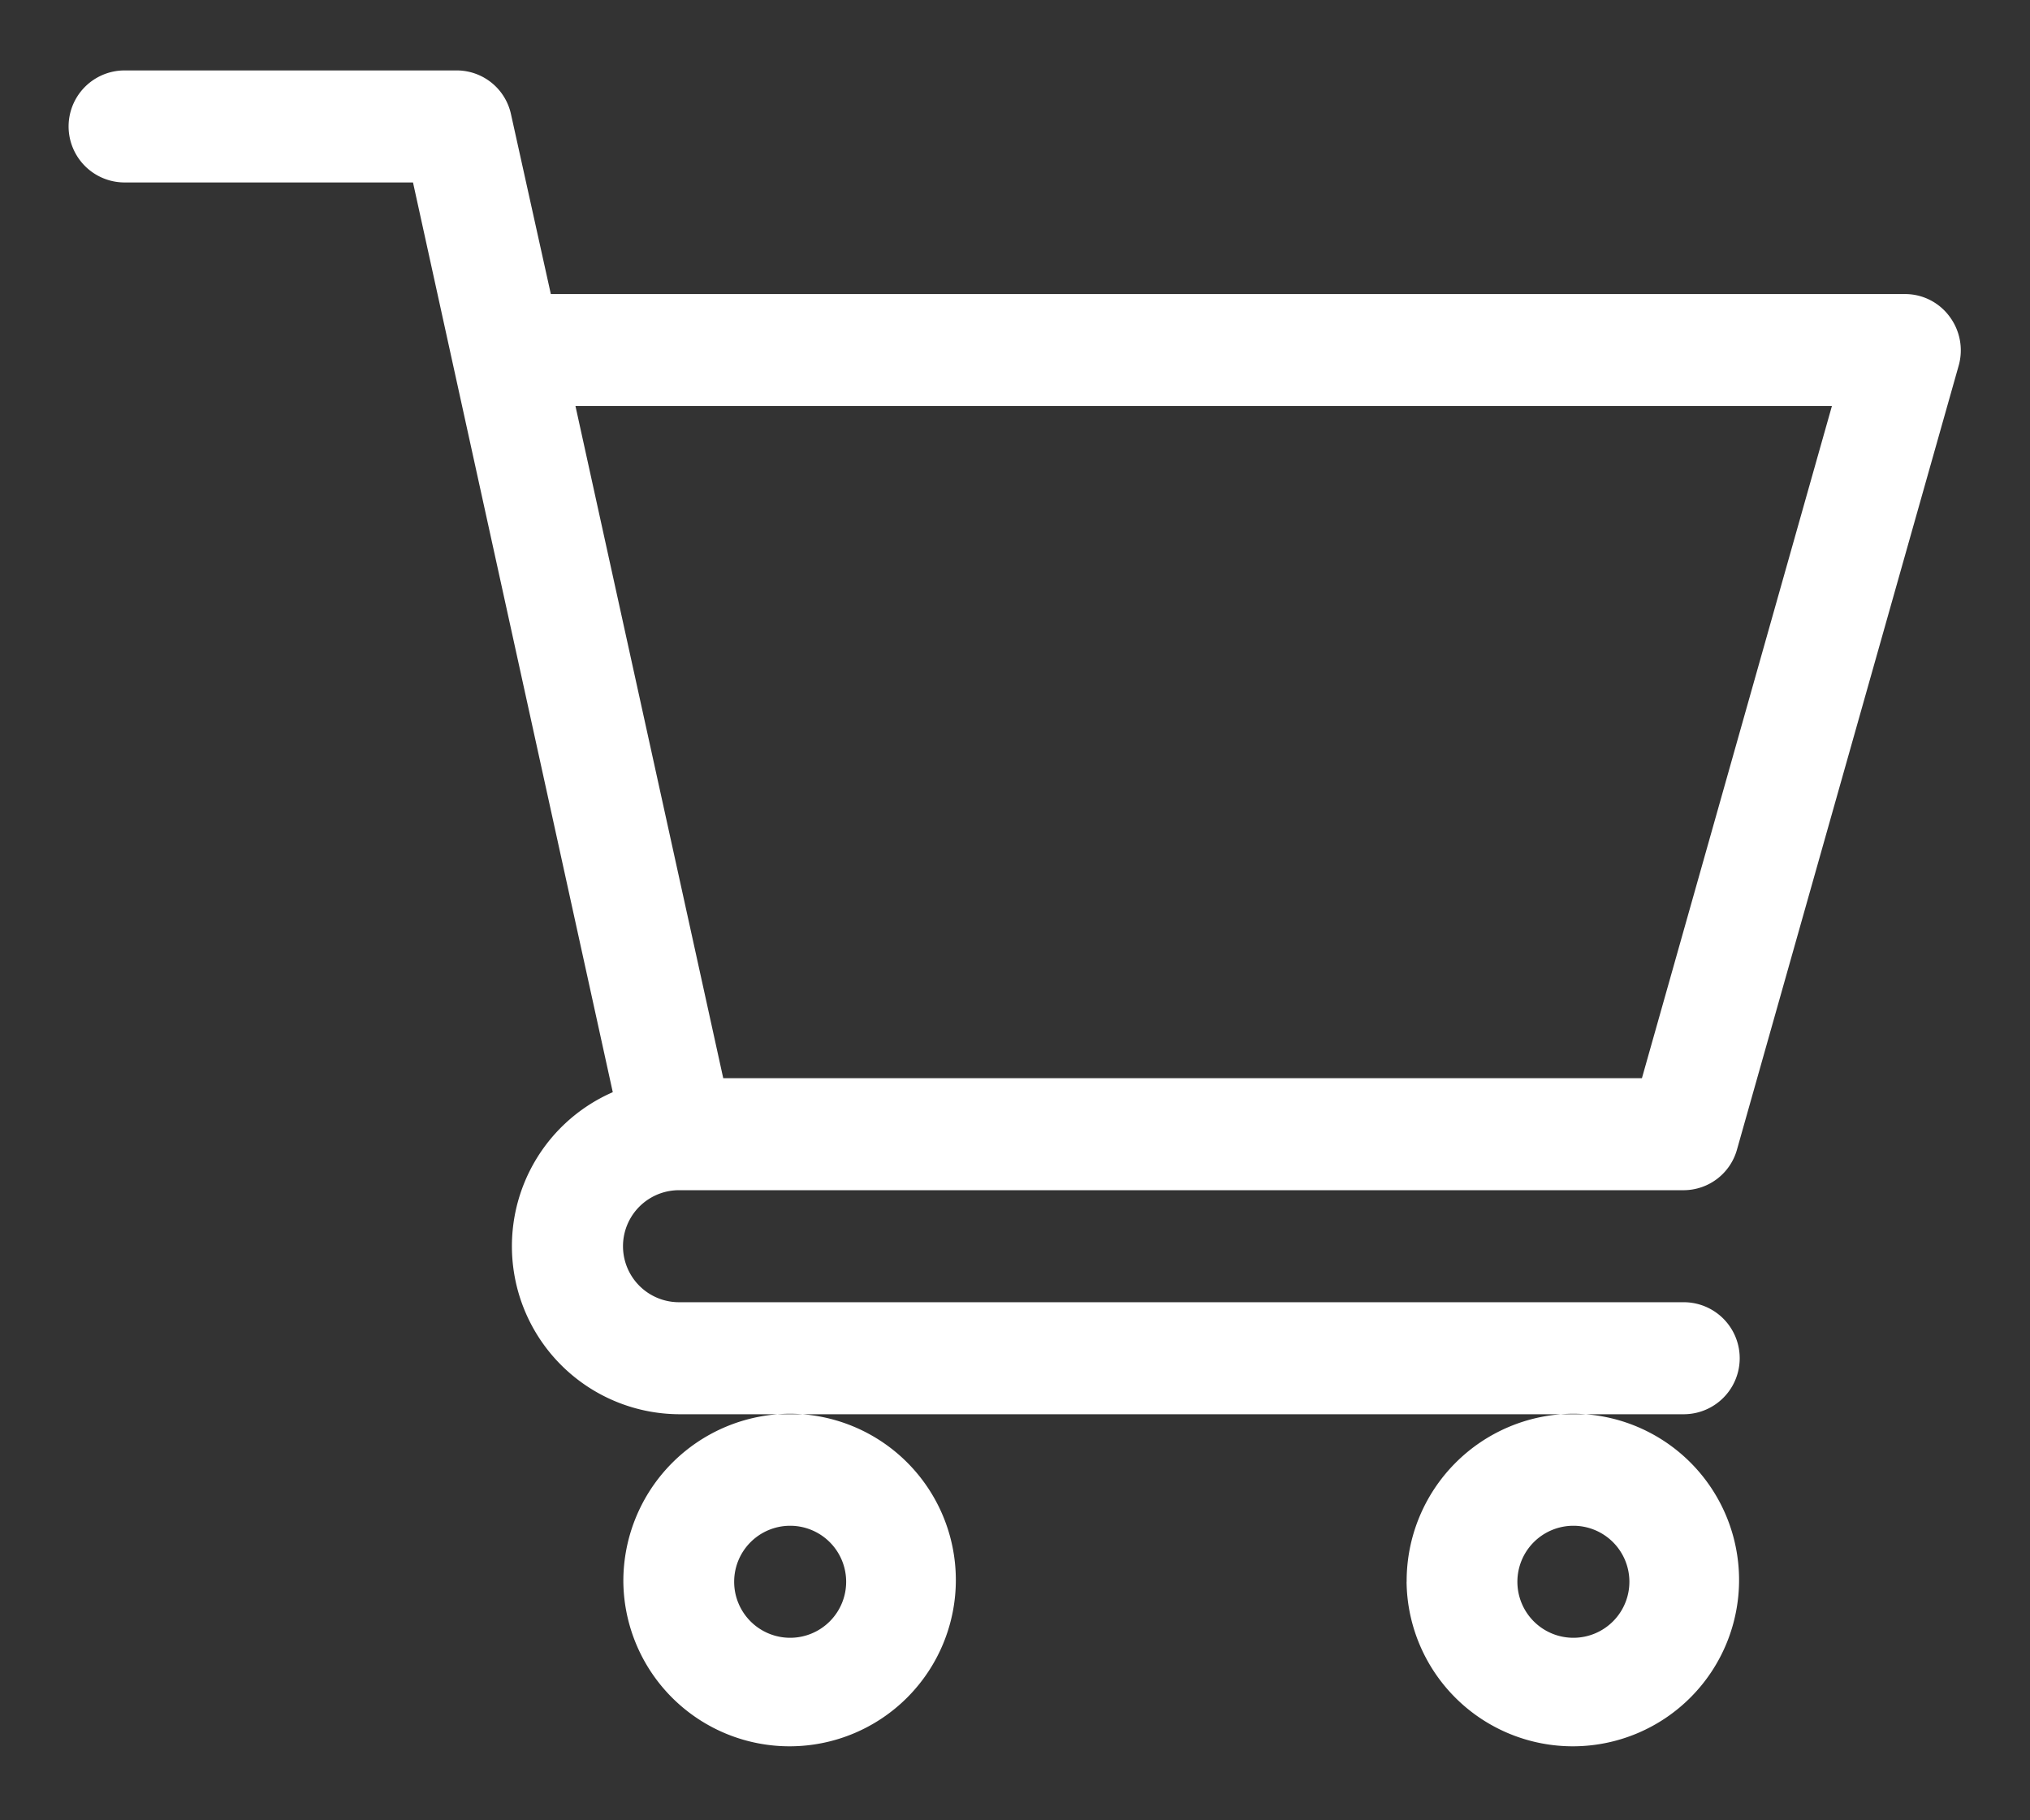
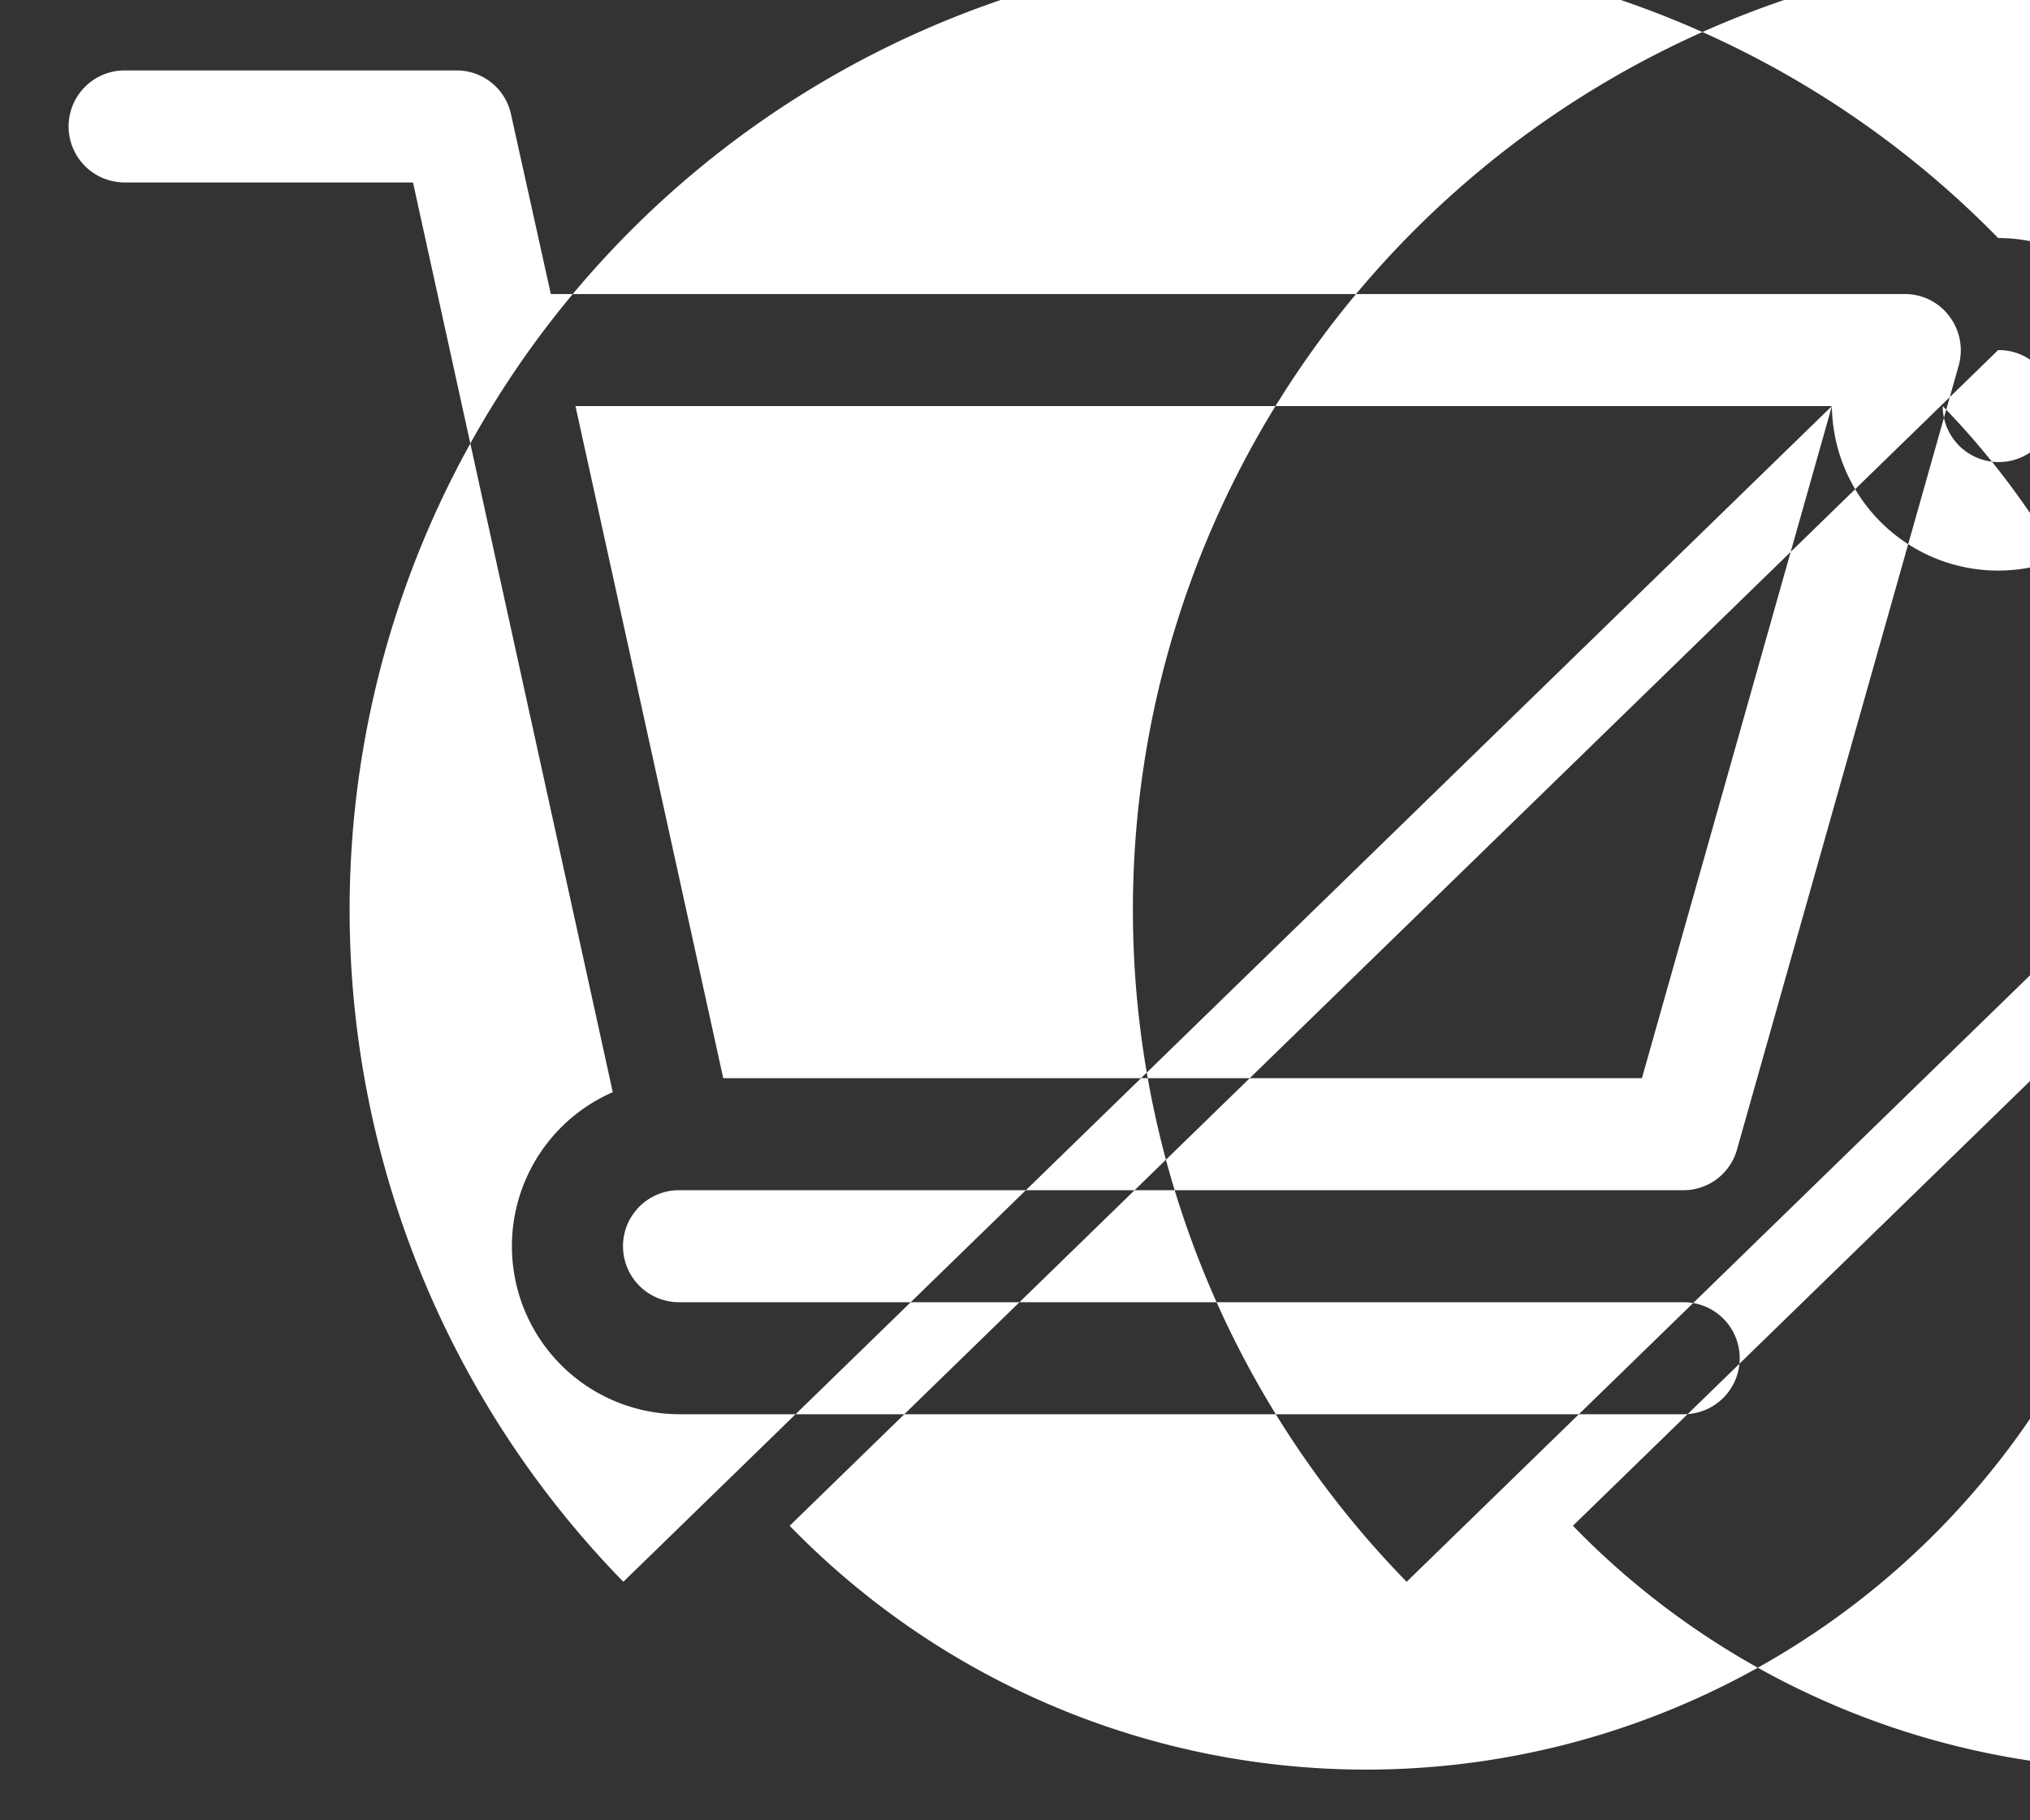
<svg xmlns="http://www.w3.org/2000/svg" id="cart" width="29" height="26" viewBox="0 0 29 26">
  <rect x="0" y="0" width="29" height="26" fill="#333333" stroke="none" />
  <defs>
    <style>
      .cls-1 {
        fill: #ffffff;
        fill-rule: evenodd;
      }
    </style>
  </defs>
-   <path class="cls-1" d="M9.7,17H24.053a0.793,0.793,0,0,0,.761-0.58L27.981,5.223a0.805,0.805,0,0,0-.129-0.7A0.789,0.789,0,0,0,27.22,4.2H7.869L7.3,1.632A0.794,0.794,0,0,0,6.53,1.006H1.78a0.8,0.8,0,0,0,0,1.6H5.9L8.754,15.6a2.4,2.4,0,0,0,.943,4.6H24.053a0.8,0.8,0,0,0,0-1.6H9.7A0.8,0.8,0,0,1,9.7,17ZM26.17,5.8L23.456,15.4H10.332L8.221,5.8H26.17ZM8.905,22.593a2.375,2.375,0,1,0,2.375-2.4A2.389,2.389,0,0,0,8.905,22.593Zm2.375-.8a0.8,0.8,0,1,1-.792.8A0.8,0.8,0,0,1,11.281,21.793Zm8.814,0.8a2.375,2.375,0,1,0,2.375-2.4A2.389,2.389,0,0,0,20.095,22.593Zm2.375-.8a0.8,0.8,0,1,1-.792.8A0.8,0.8,0,0,1,22.47,21.793Z" />
+   <path class="cls-1" d="M9.7,17H24.053a0.793,0.793,0,0,0,.761-0.58L27.981,5.223a0.805,0.805,0,0,0-.129-0.7A0.789,0.789,0,0,0,27.22,4.2H7.869L7.3,1.632A0.794,0.794,0,0,0,6.53,1.006H1.78a0.8,0.8,0,0,0,0,1.6H5.9L8.754,15.6a2.4,2.4,0,0,0,.943,4.6H24.053a0.8,0.8,0,0,0,0-1.6H9.7A0.8,0.8,0,0,1,9.7,17ZM26.17,5.8L23.456,15.4H10.332L8.221,5.8H26.17Za2.375,2.375,0,1,0,2.375-2.4A2.389,2.389,0,0,0,8.905,22.593Zm2.375-.8a0.8,0.8,0,1,1-.792.8A0.8,0.8,0,0,1,11.281,21.793Zm8.814,0.8a2.375,2.375,0,1,0,2.375-2.4A2.389,2.389,0,0,0,20.095,22.593Zm2.375-.8a0.8,0.8,0,1,1-.792.8A0.8,0.8,0,0,1,22.47,21.793Z" />
</svg>